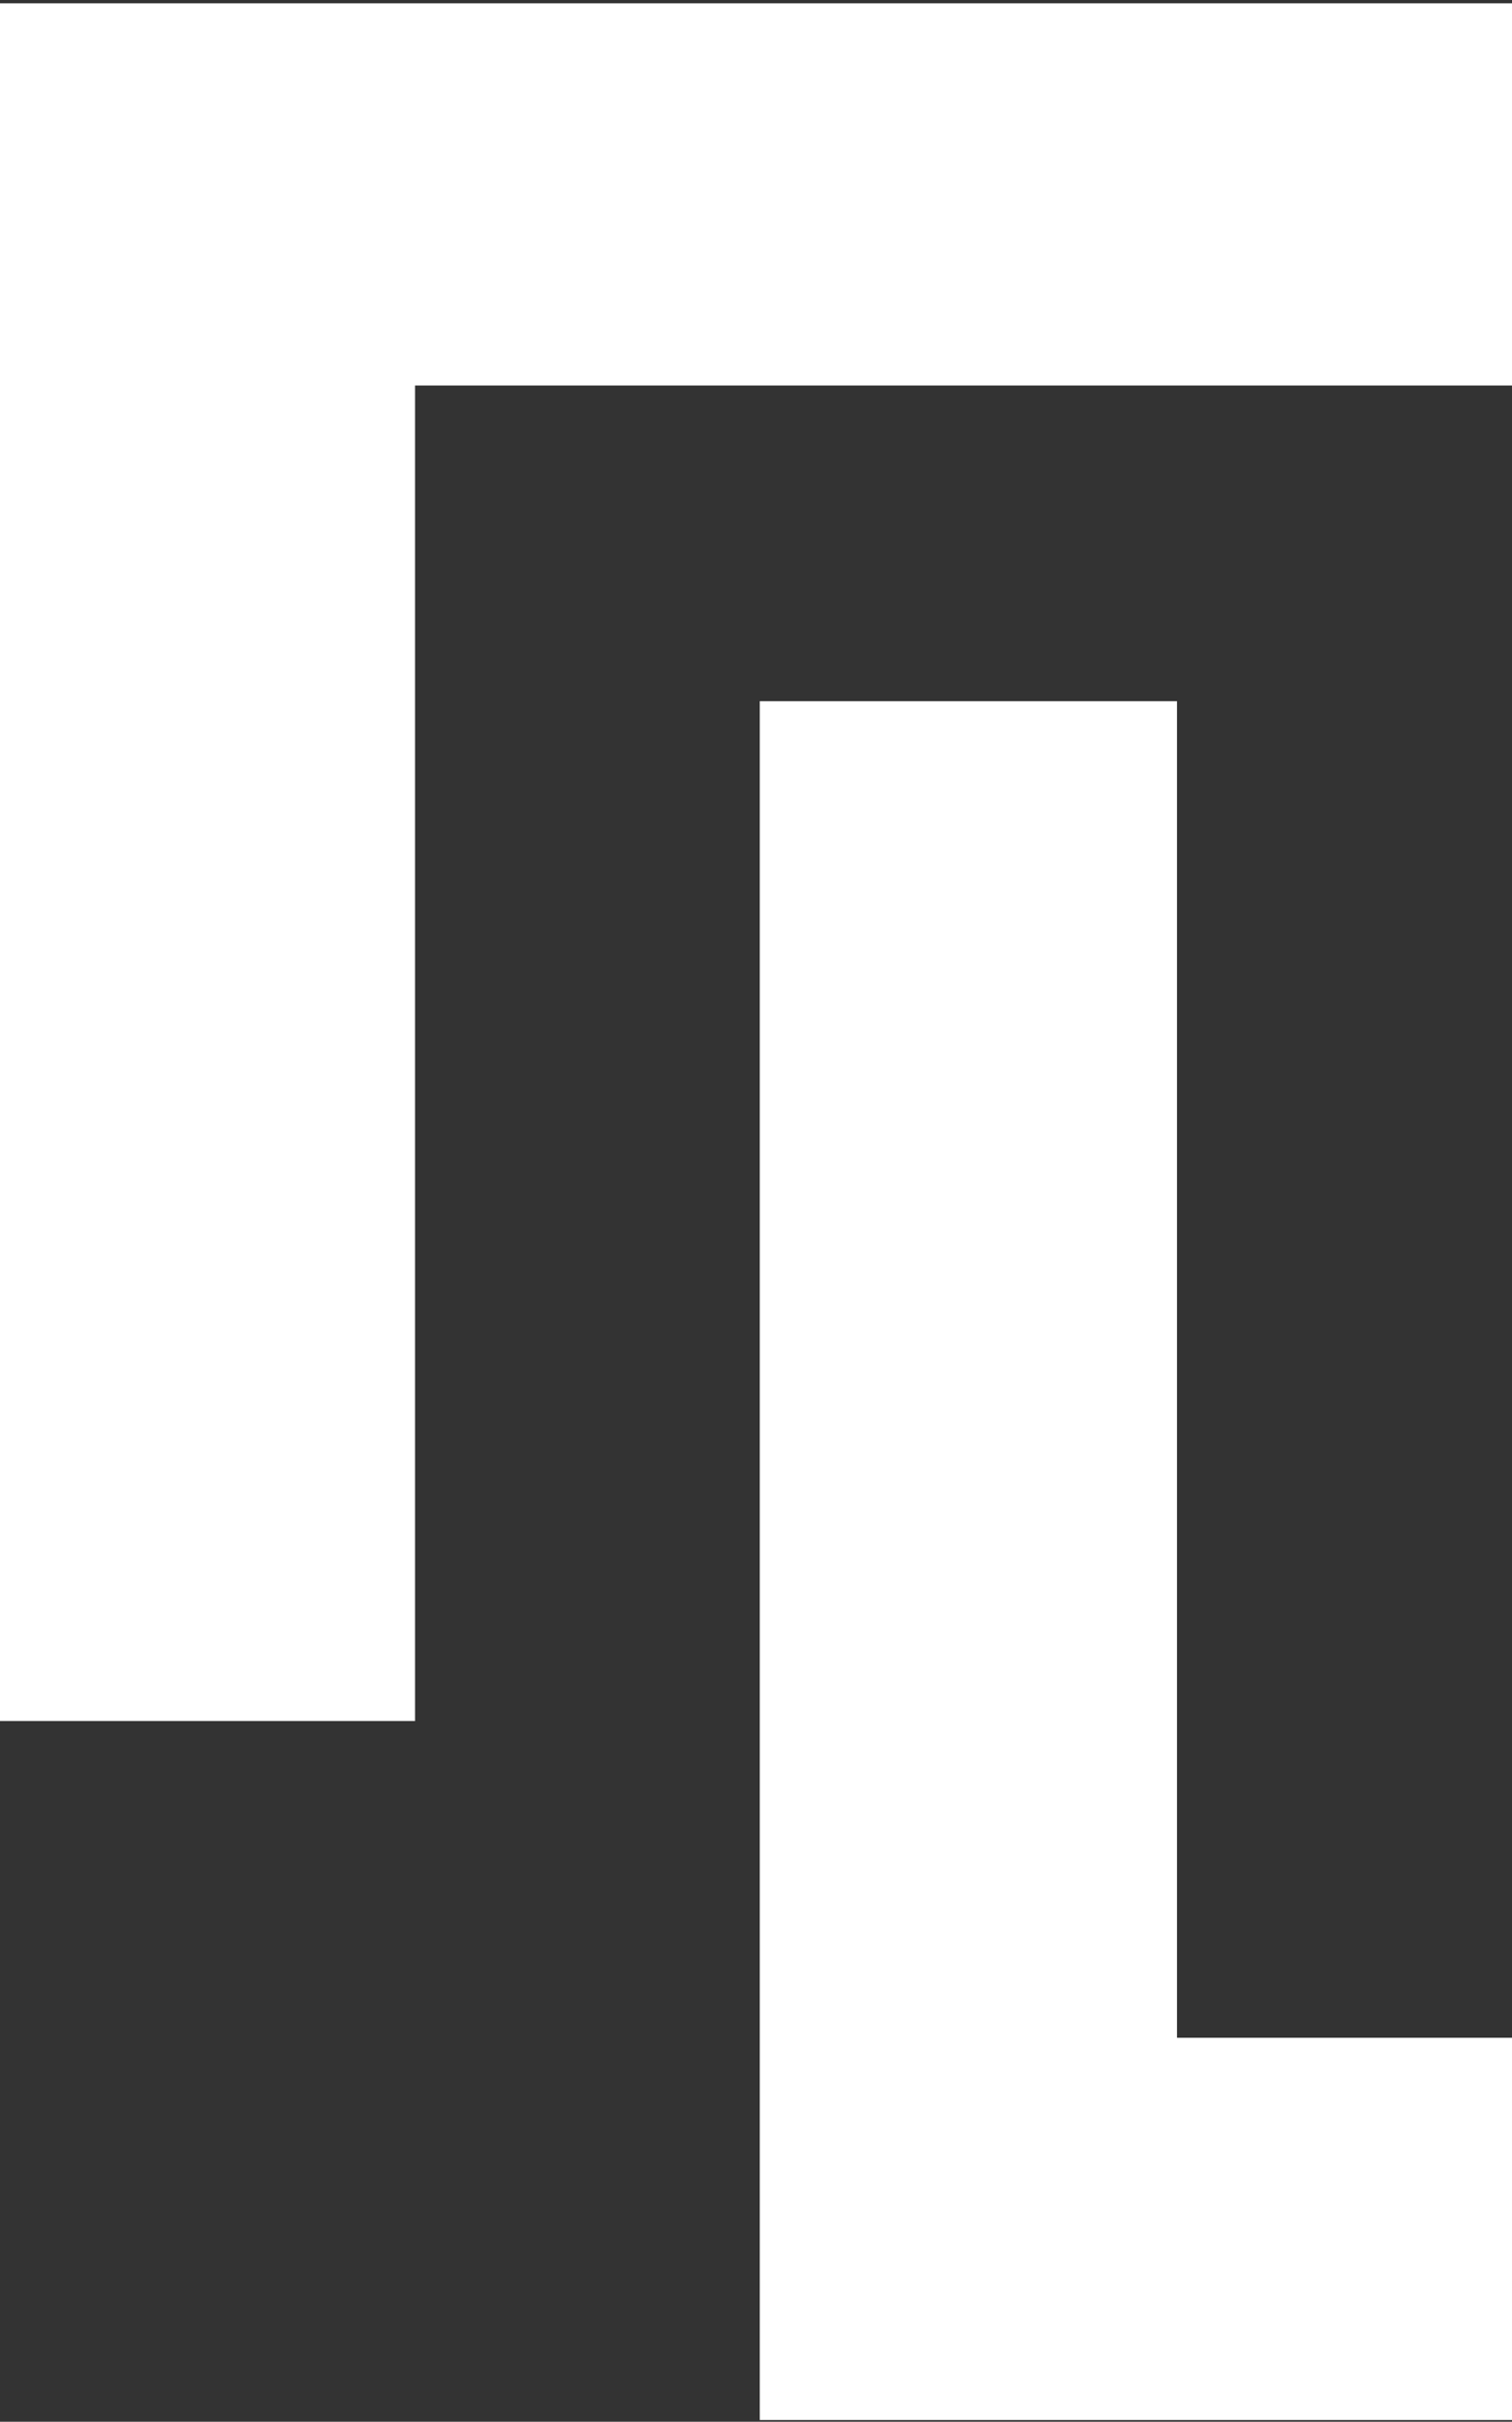
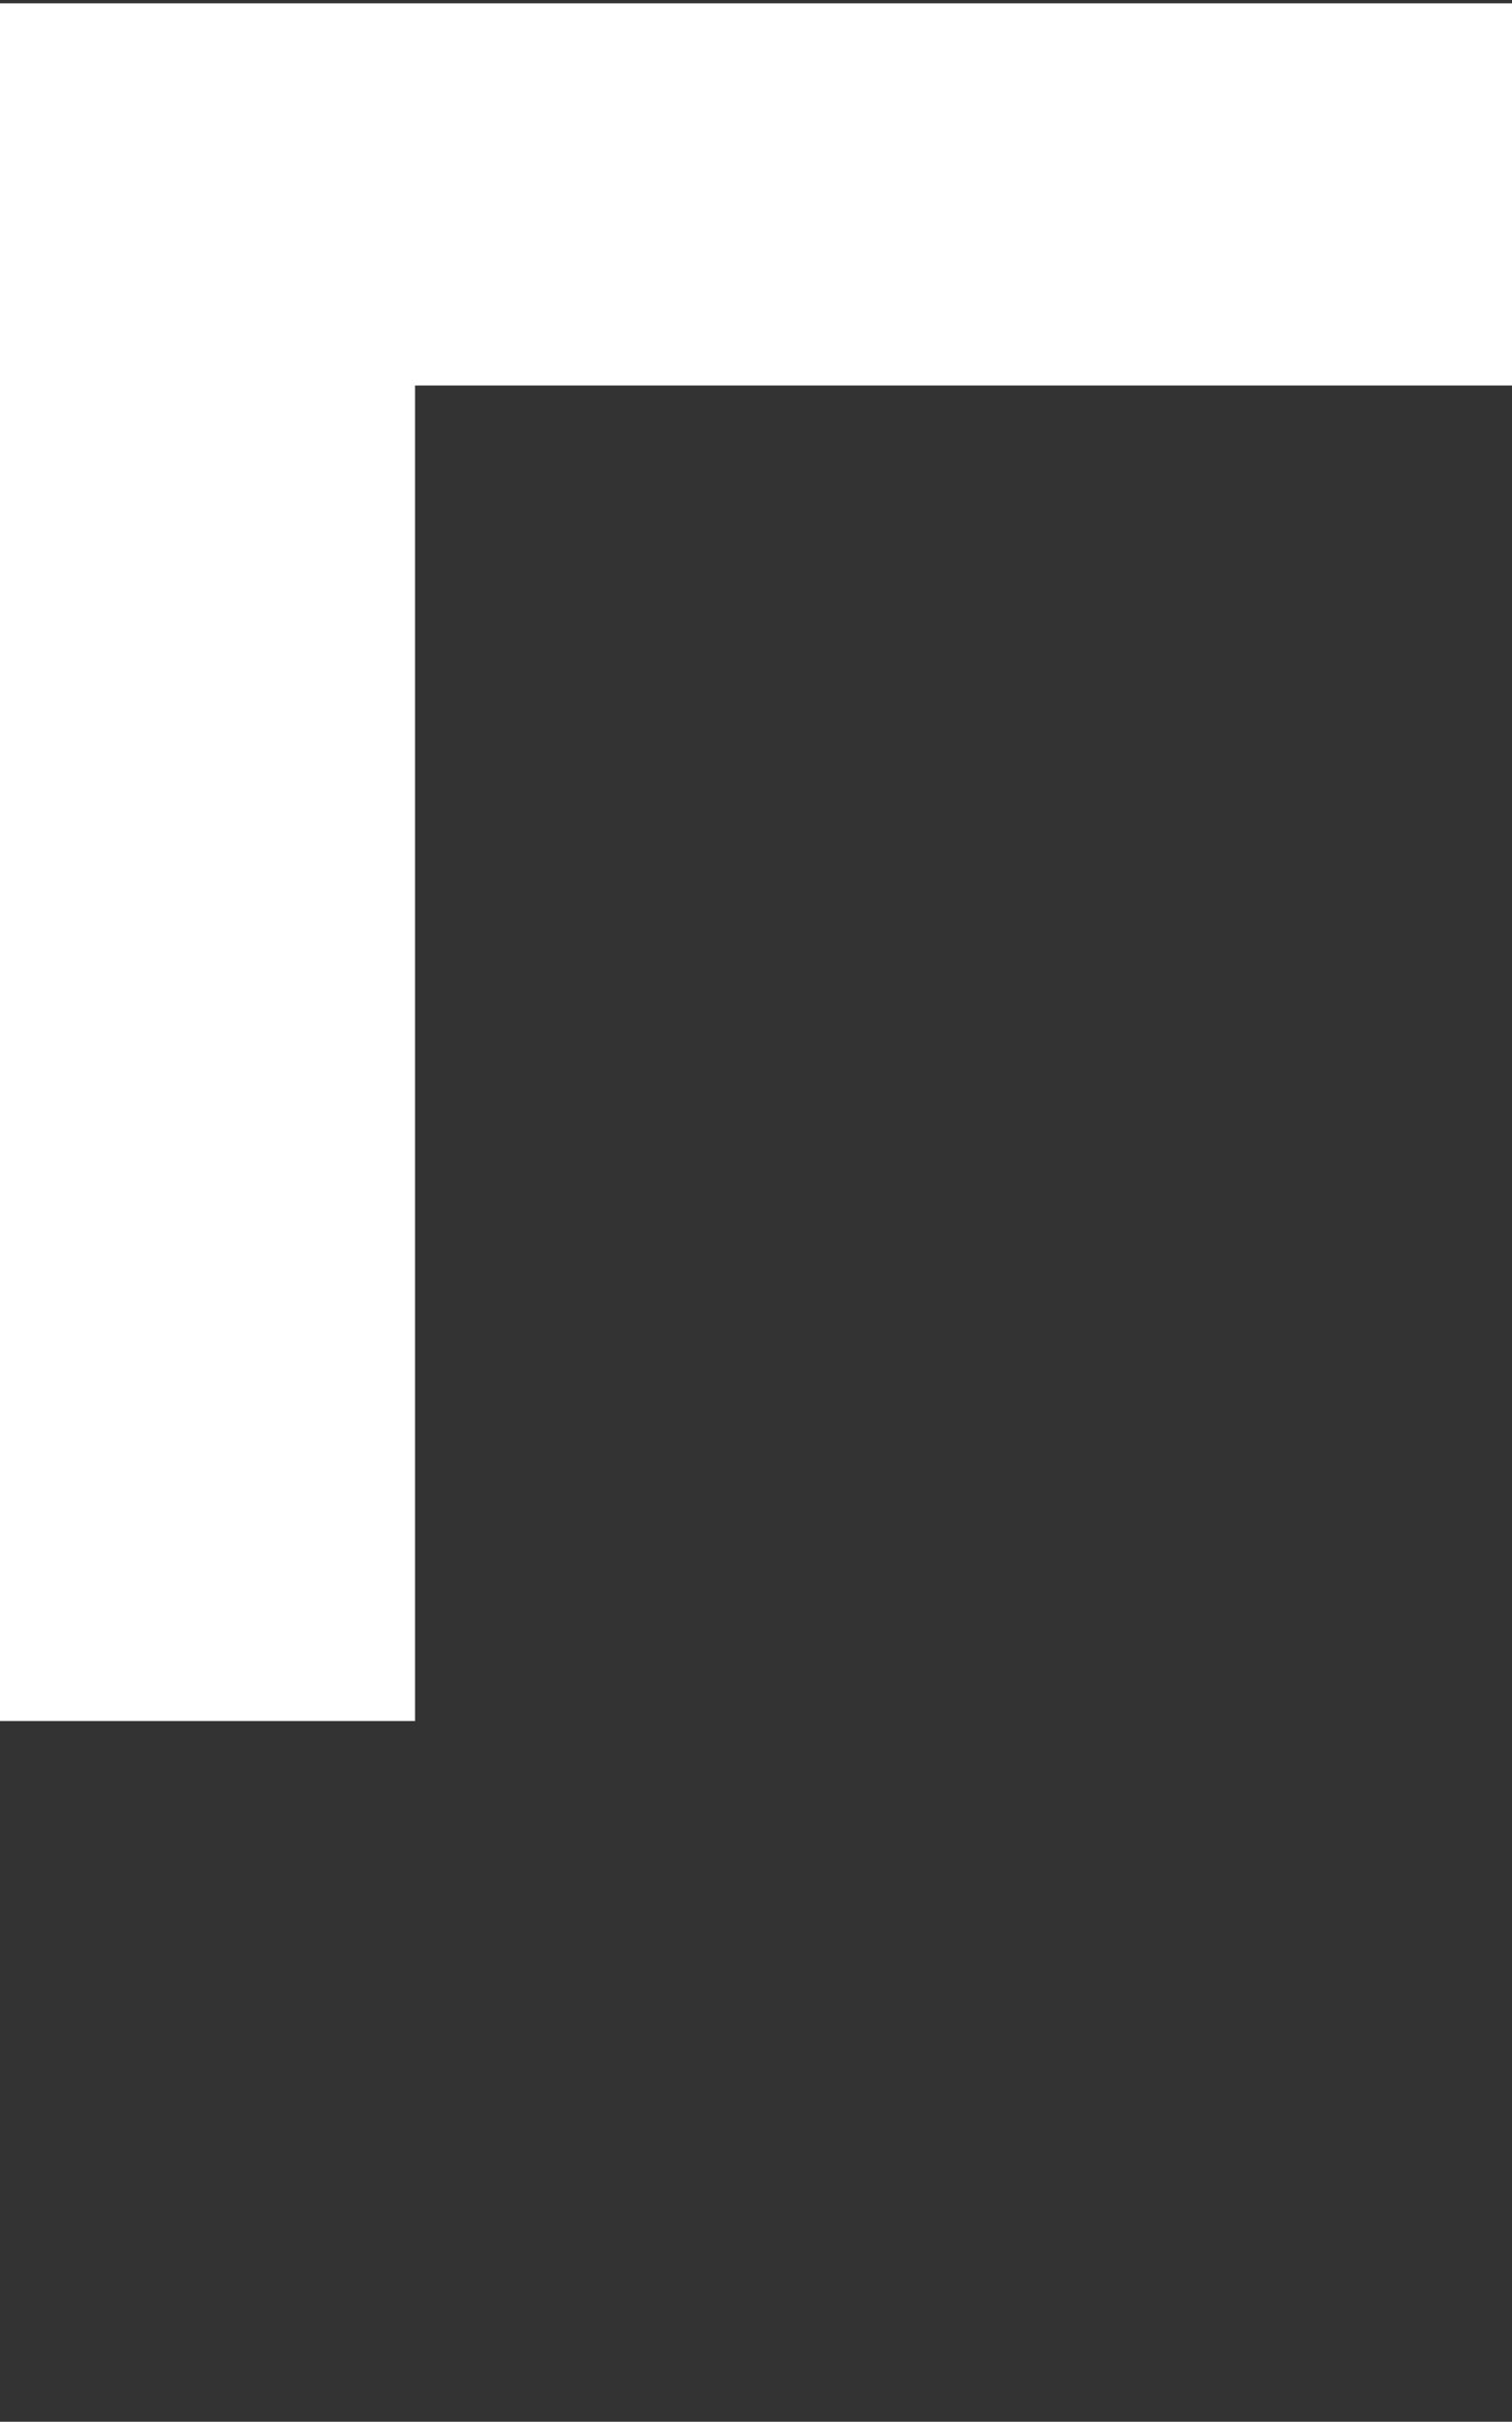
<svg xmlns="http://www.w3.org/2000/svg" width="193" height="309" viewBox="0 0 193 309">
  <rect x="0" y="0" width="193" height="309" fill="#333333" stroke="none" />
  <defs>
    <clipPath id="clip-path">
      <rect id="Прямоугольник_11191" data-name="Прямоугольник 11191" width="193" height="309" transform="translate(0.531 0.474)" fill="#fff" stroke="#707070" stroke-width="1" />
    </clipPath>
  </defs>
  <g id="Группа_масок_56" data-name="Группа масок 56" transform="translate(-0.531 -0.474)" clip-path="url(#clip-path)">
    <g id="Сгруппировать_10957" data-name="Сгруппировать 10957" transform="translate(-0.022 0.896)">
      <g id="Сгруппировать_10955" data-name="Сгруппировать 10955" transform="translate(0)">
-         <path id="Контур_1986" data-name="Контур 1986" d="M0,0V219.168H53.533V48.766H194.8V219.308h53.253V0Z" fill="#fff" />
+         <path id="Контур_1986" data-name="Контур 1986" d="M0,0V219.168H53.533V48.766H194.8V219.308h53.253V0" fill="#fff" />
      </g>
      <g id="Сгруппировать_10956" data-name="Сгруппировать 10956" transform="translate(97.535 89.045)">
-         <path id="Контур_1987" data-name="Контур 1987" d="M0,0V219.308H248.05V.138H194.517v170.4H53.253V0Z" fill="#fff" />
-       </g>
+         </g>
    </g>
  </g>
</svg>